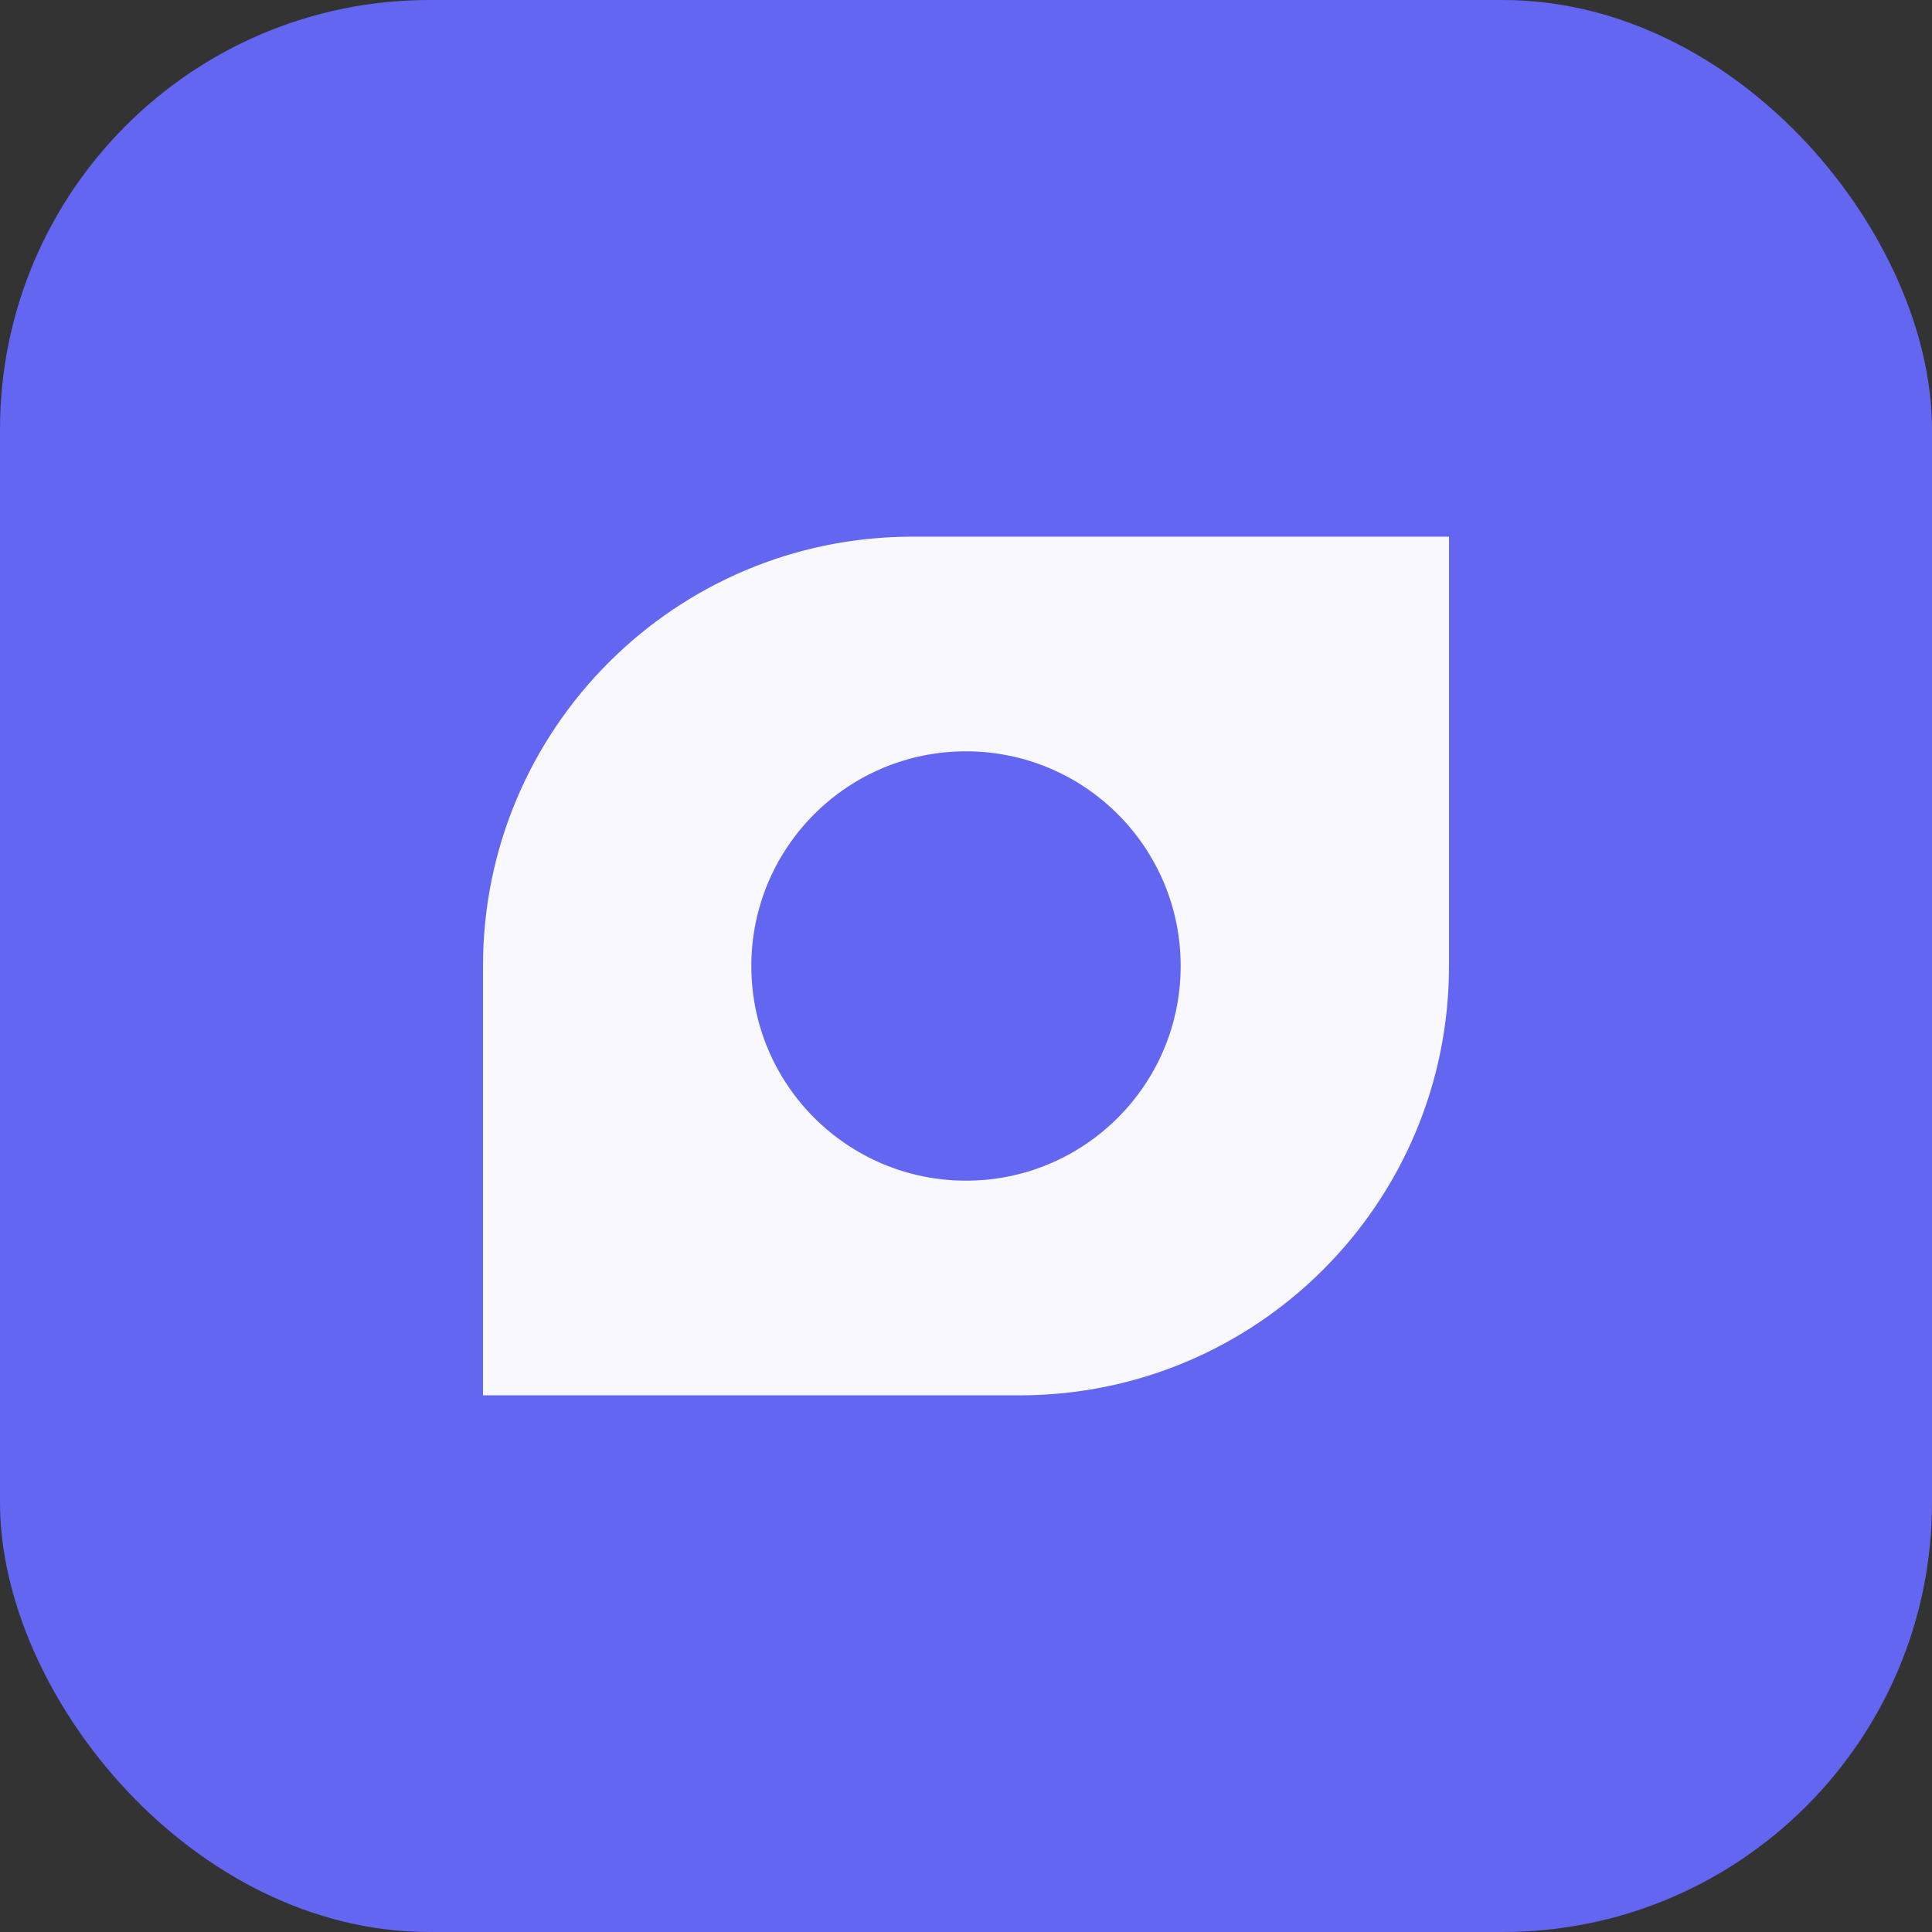
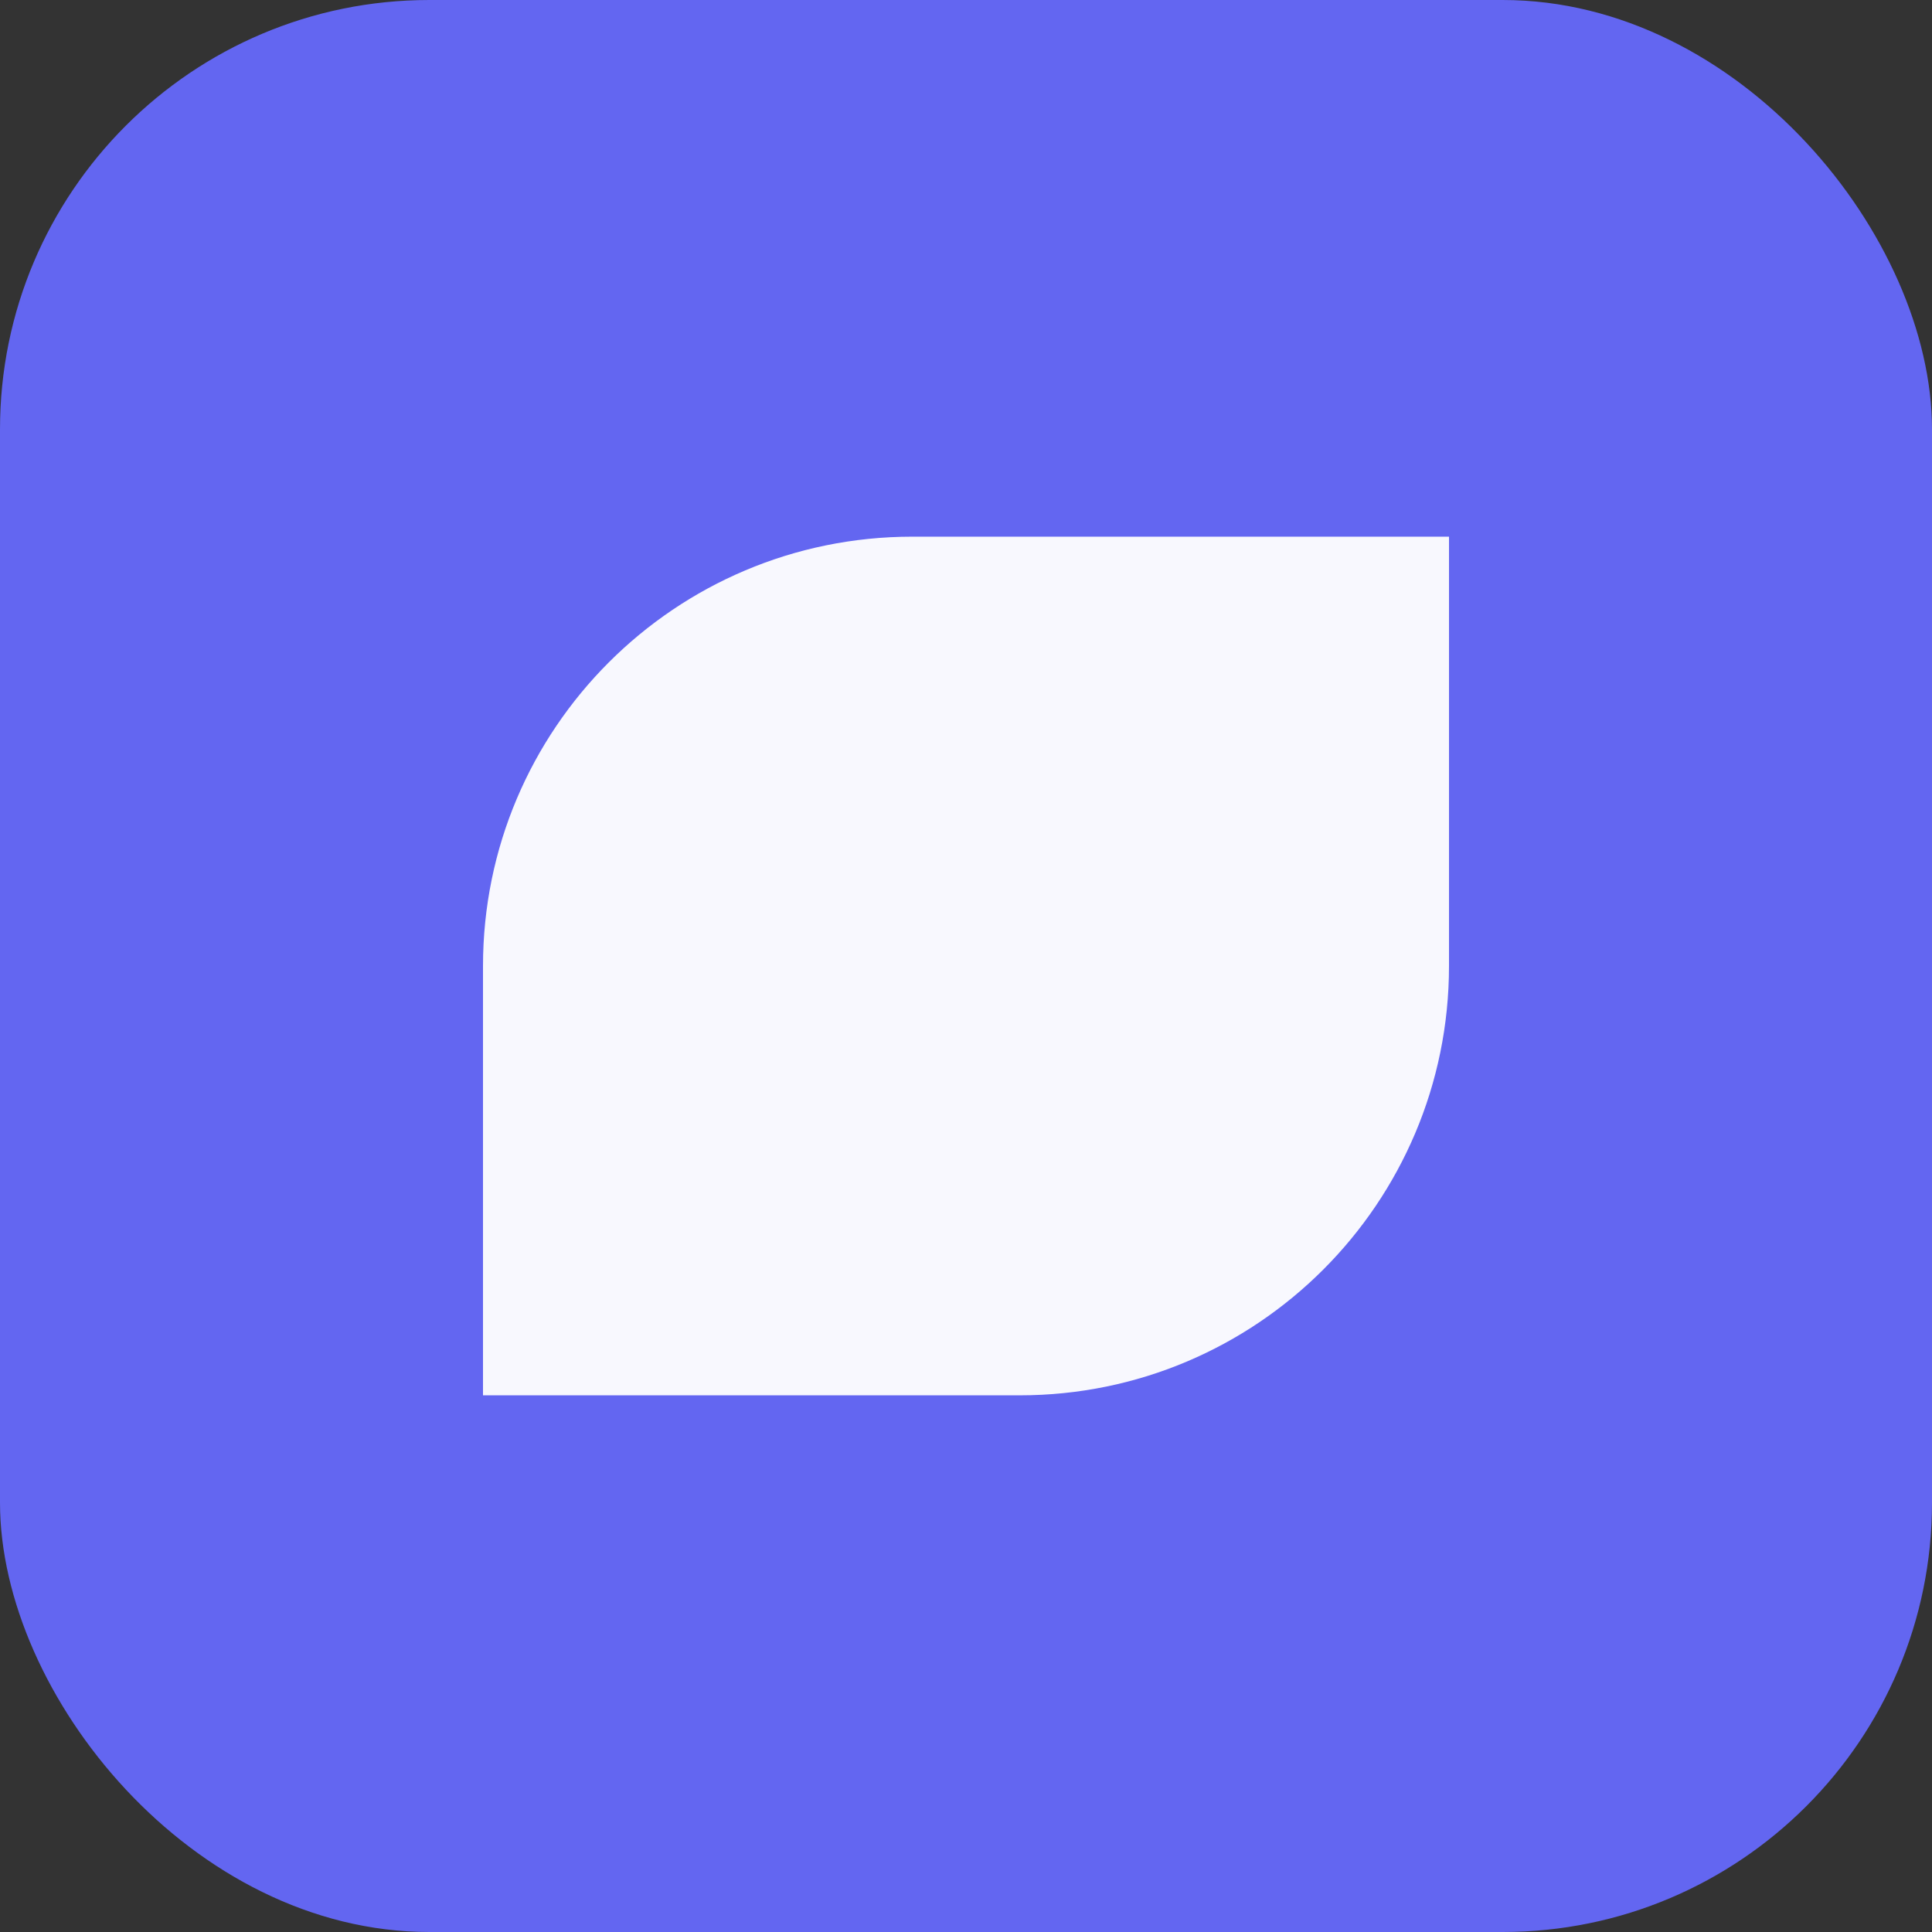
<svg xmlns="http://www.w3.org/2000/svg" width="180" height="180" viewBox="0 0 180 180" fill="none">
  <rect x="0" y="0" width="180" height="180" fill="#333333" stroke="none" />
  <rect width="180" height="180" rx="40" fill="#6366f1" />
  <path d="M45 90C45 67.909 62.909 50 85 50H135V90C135 112.091 117.091 130 95 130H45V90Z" fill="white" fill-opacity="0.95" />
-   <circle cx="90" cy="90" r="20" fill="#6366f1" />
</svg>